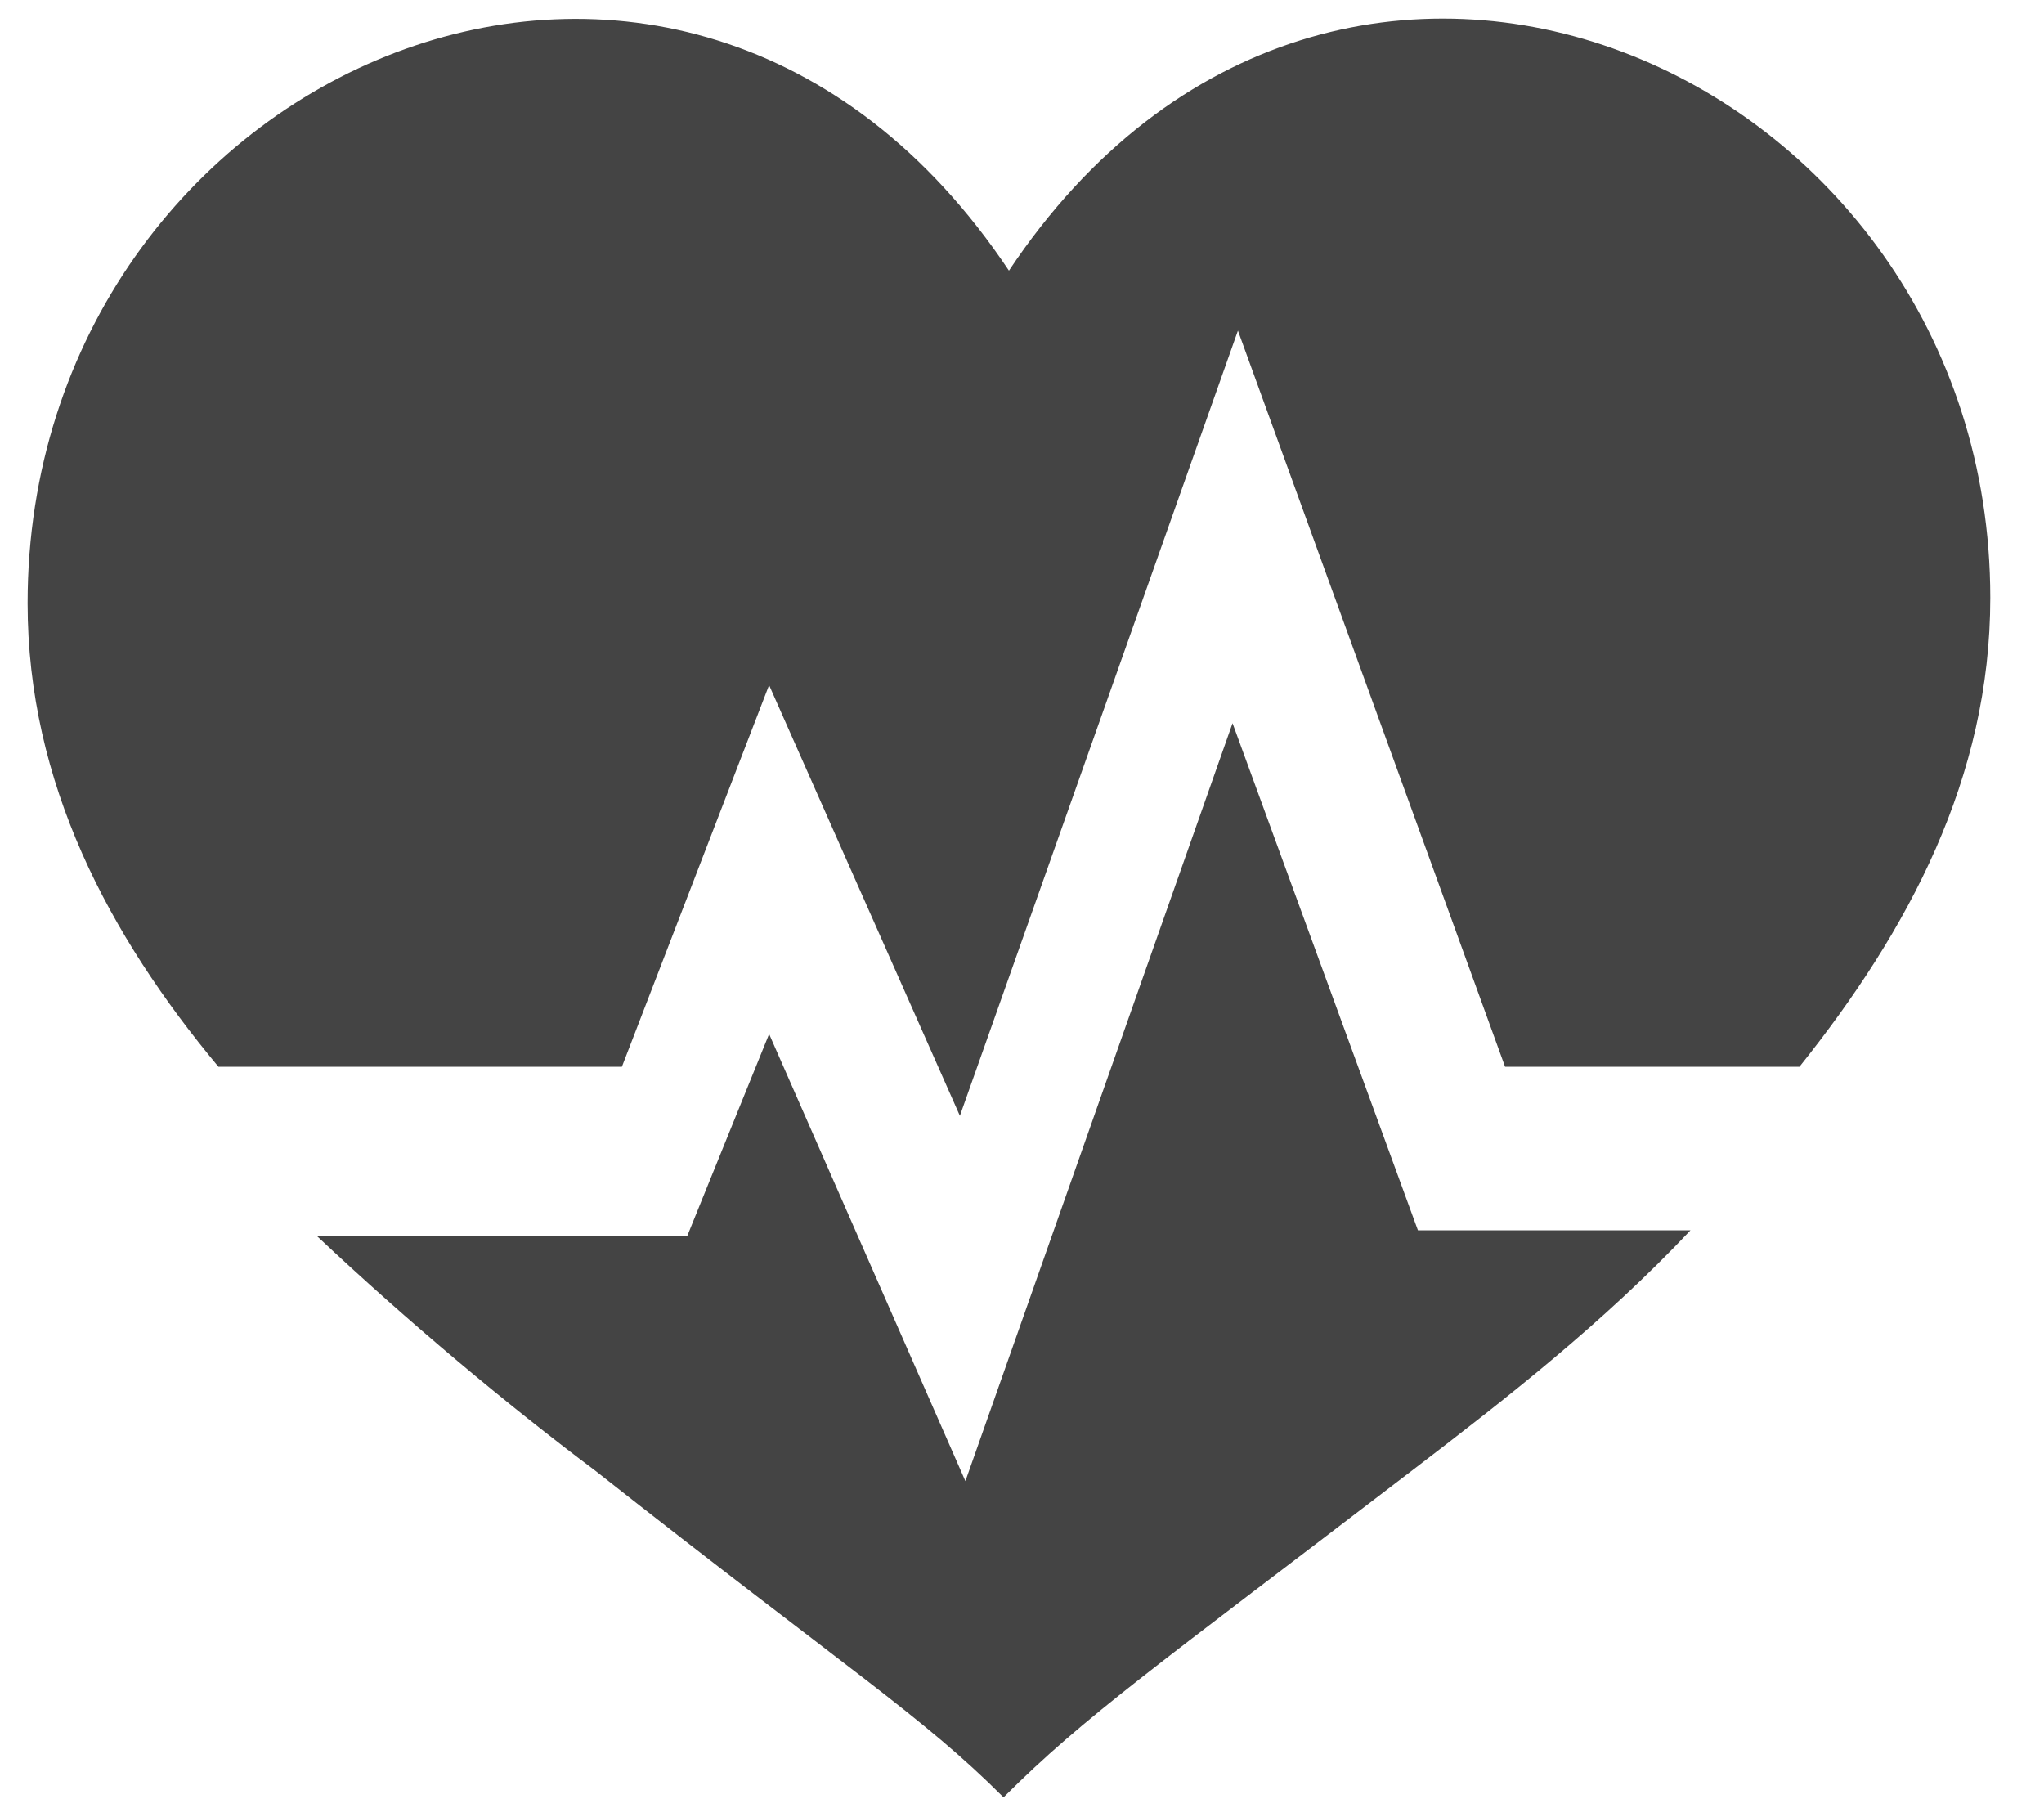
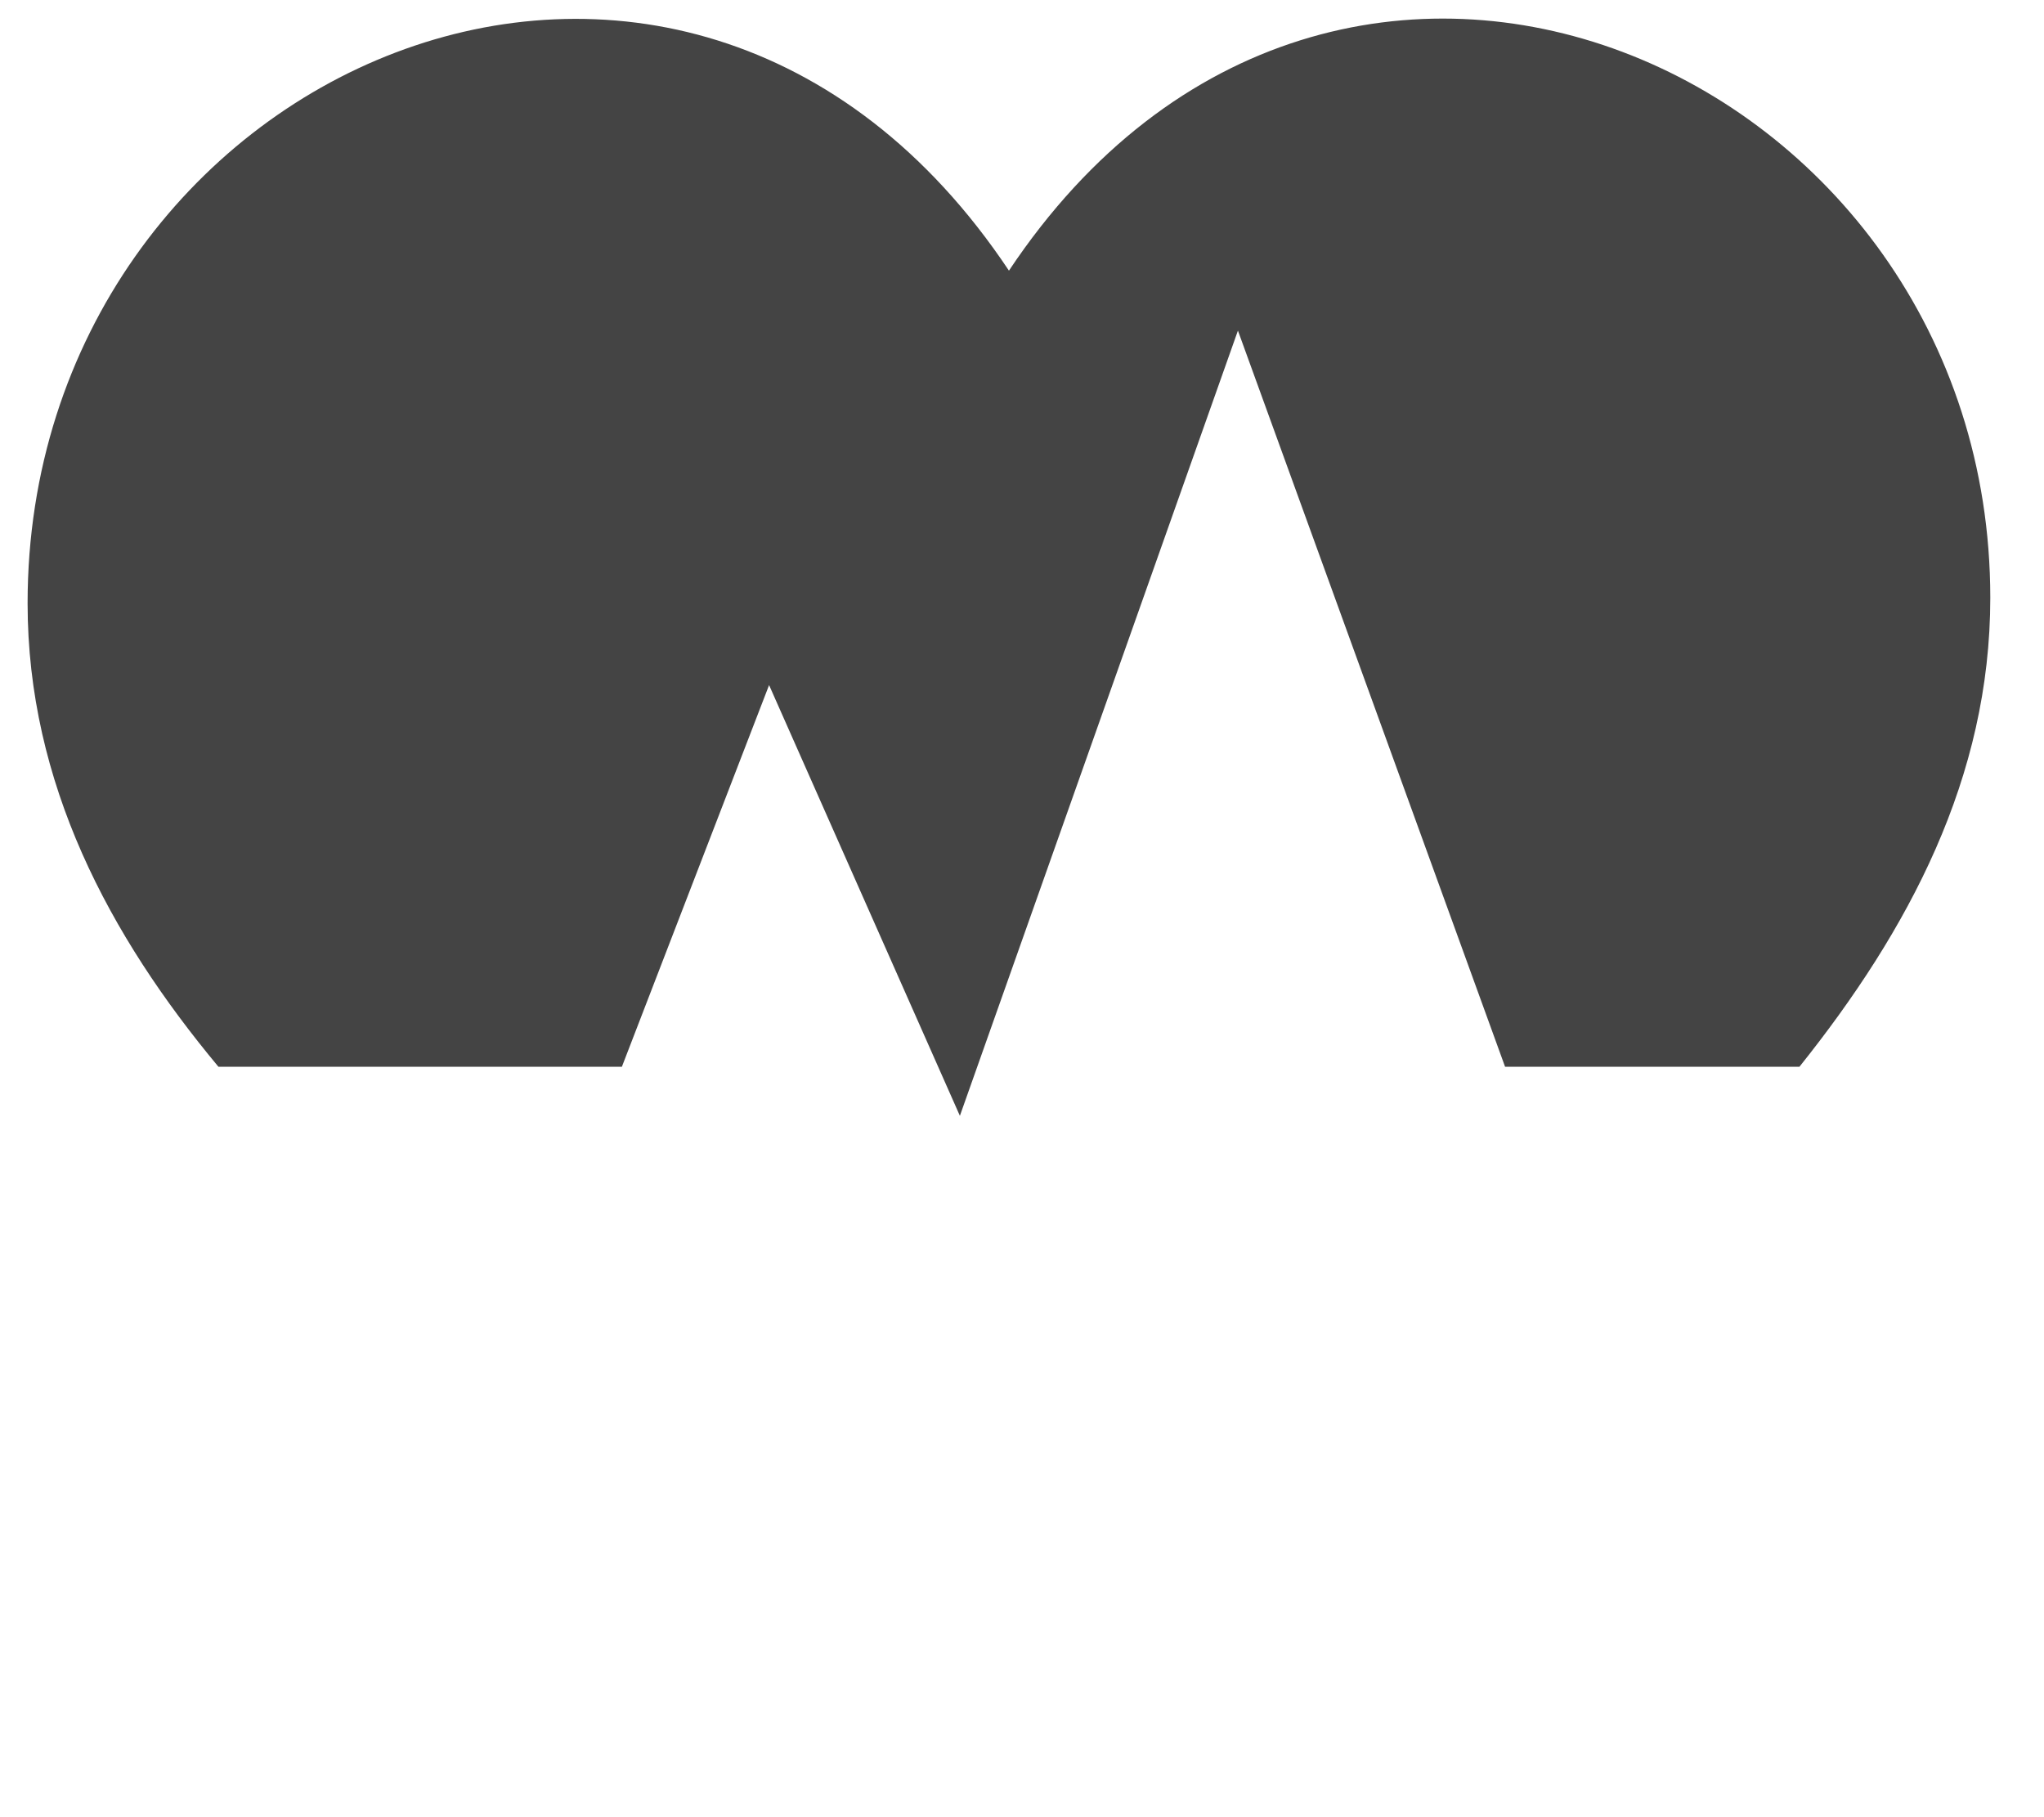
<svg xmlns="http://www.w3.org/2000/svg" width="36px" height="32px" viewBox="0 0 36 32" version="1.1">
  <title>HealthWellness-protection e661</title>
  <desc>Created with Sketch.</desc>
  <g id="HealthWellness-protection-e661" stroke="none" stroke-width="1" fill="none" fill-rule="evenodd">
    <g id="health_1" fill="#444444" fill-rule="nonzero">
-       <path d="M21.708,12.735 L17.003,26.082 L13.546,18.208 L12.106,21.761 L5.576,21.761 C7.208,23.297 8.937,24.738 10.473,25.89 C14.986,29.443 16.234,30.211 17.675,31.651 C19.115,30.211 20.364,29.346 24.877,25.89 C26.509,24.642 28.238,23.297 29.774,21.665 L24.973,21.665 L21.708,12.735 L21.708,12.735 Z" id="Path" />
      <path d="M13.545,12.063 L16.906,19.649 L21.803,5.822 L26.508,18.785 L31.693,18.785 C33.613,16.384 35.054,13.696 35.054,10.527 C35.054,1.213 23.531,-3.877 17.77,4.766 C12.009,-3.876 0.486,1.213 0.486,10.623 C0.486,13.792 1.926,16.48 3.847,18.785 L10.953,18.785 L13.546,12.063 L13.545,12.063 Z" id="Path" />
    </g>
  </g>
</svg>